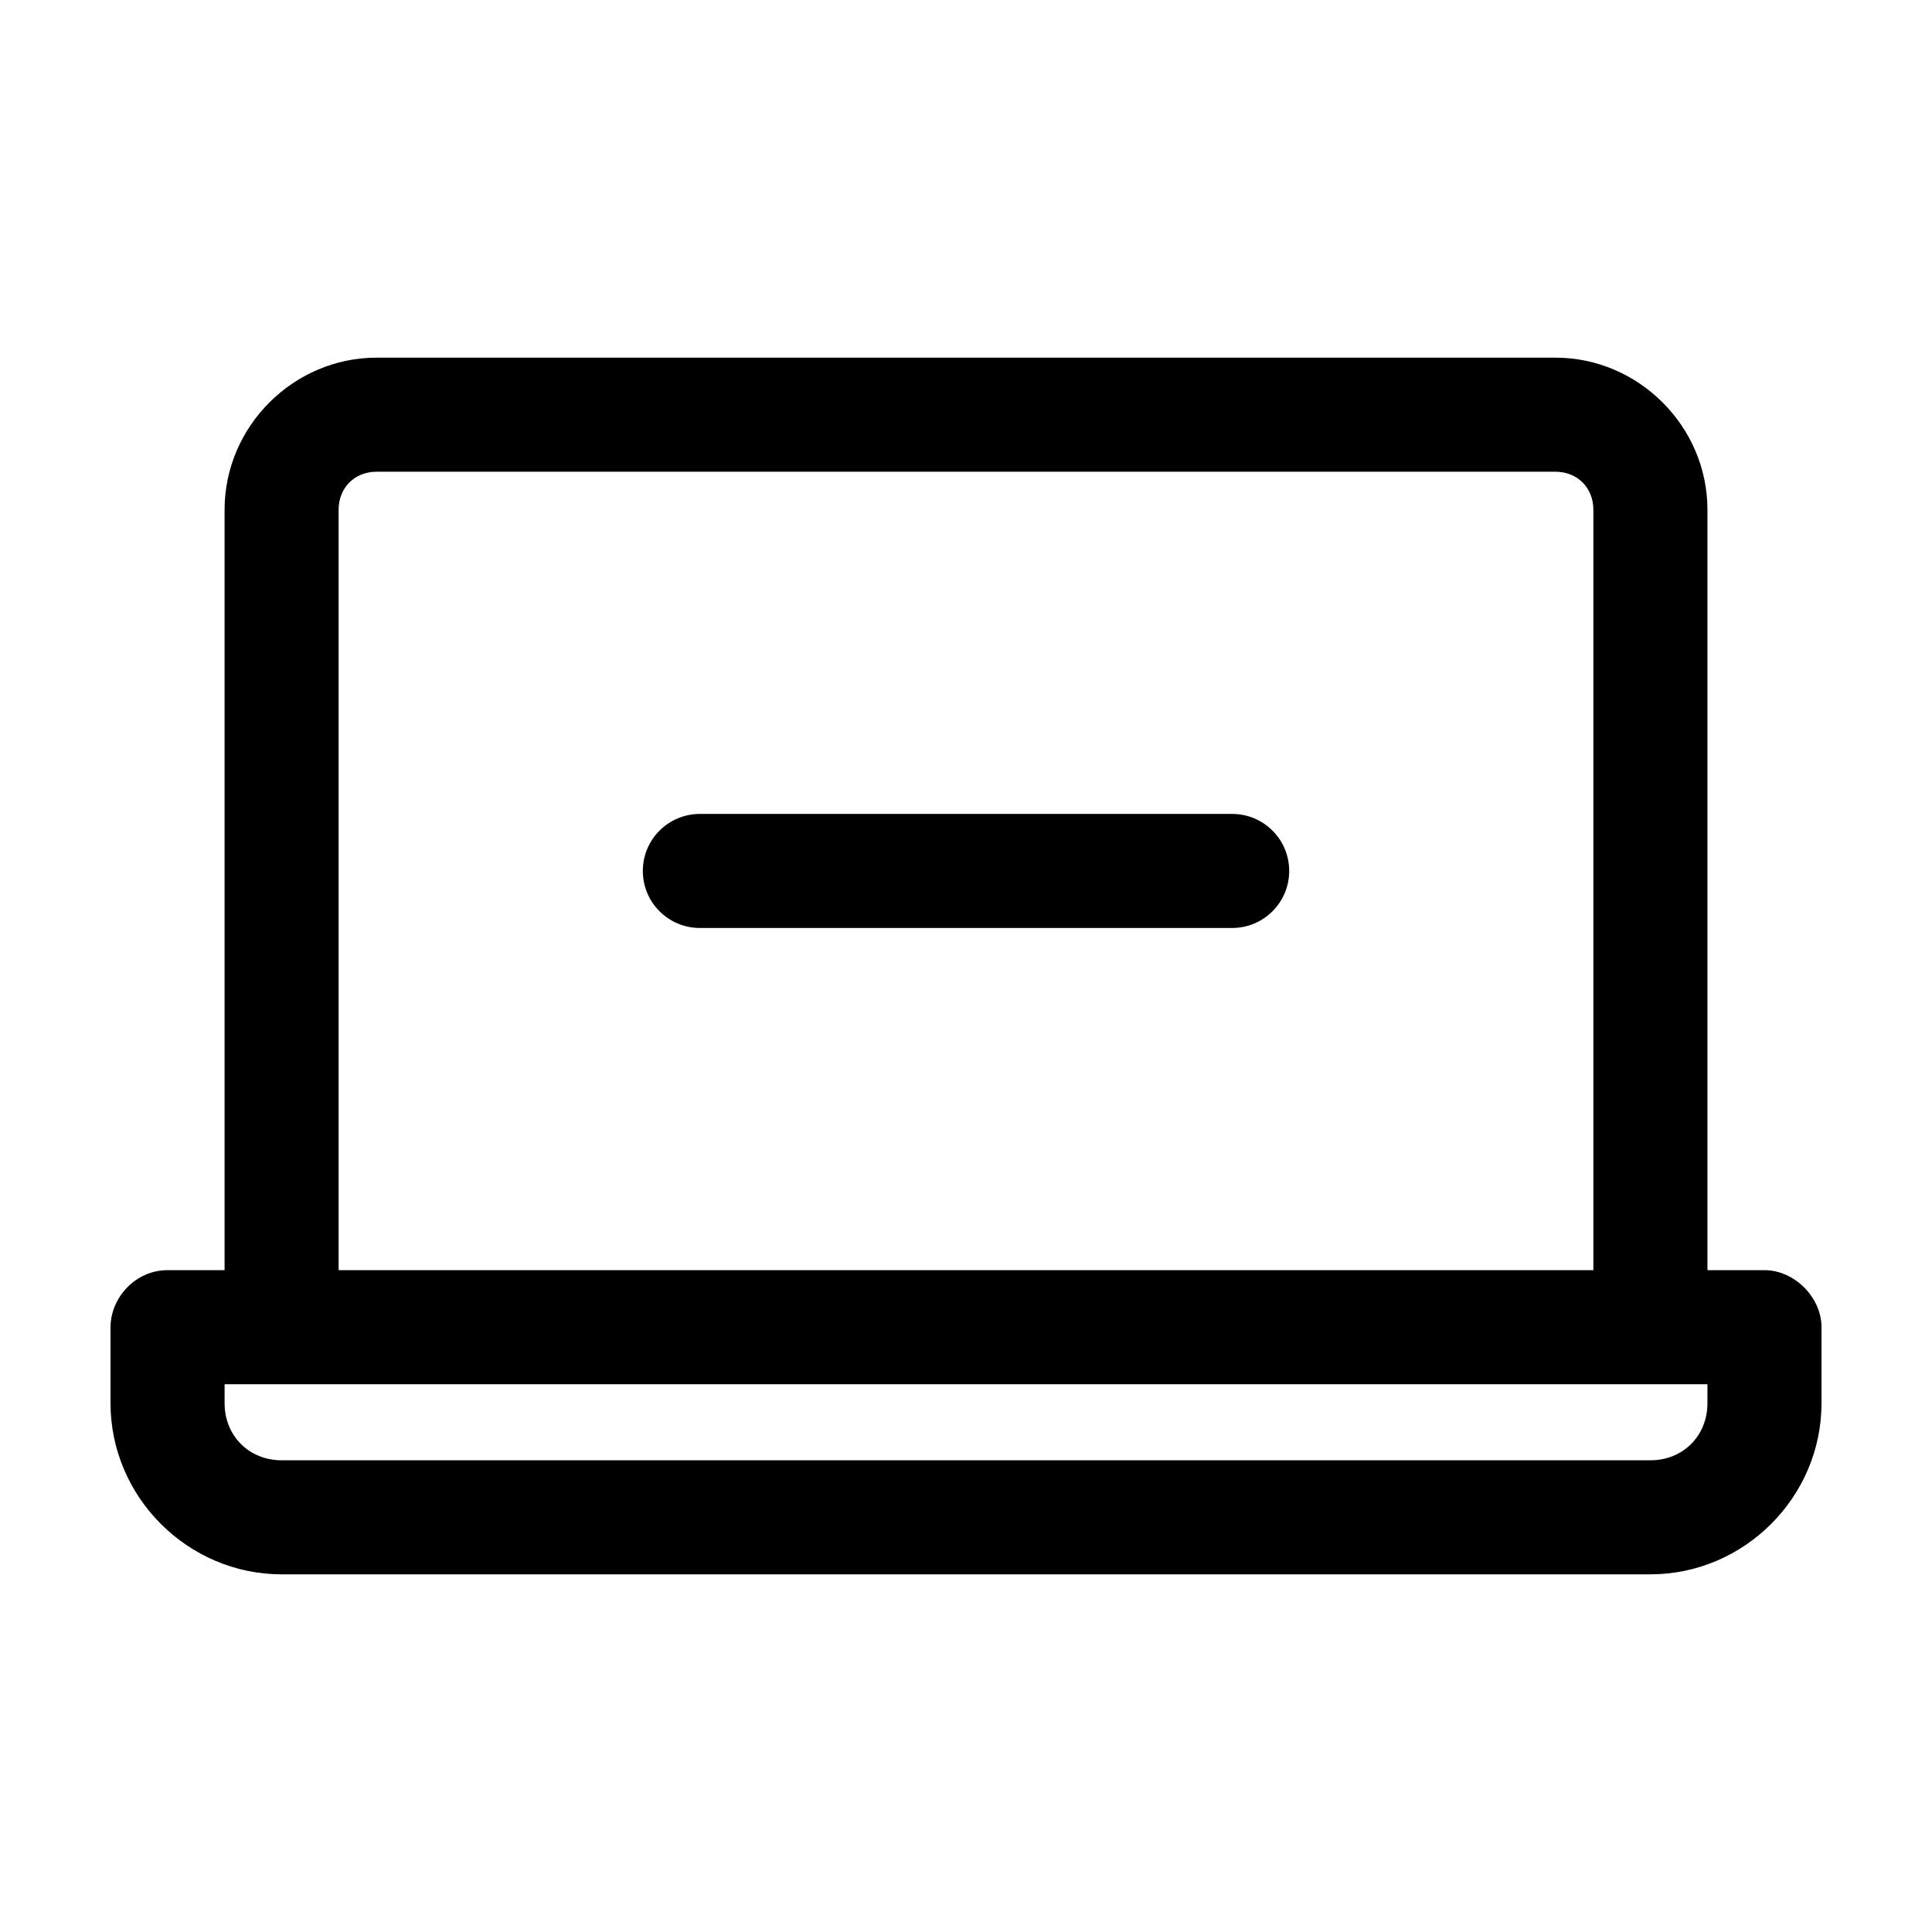
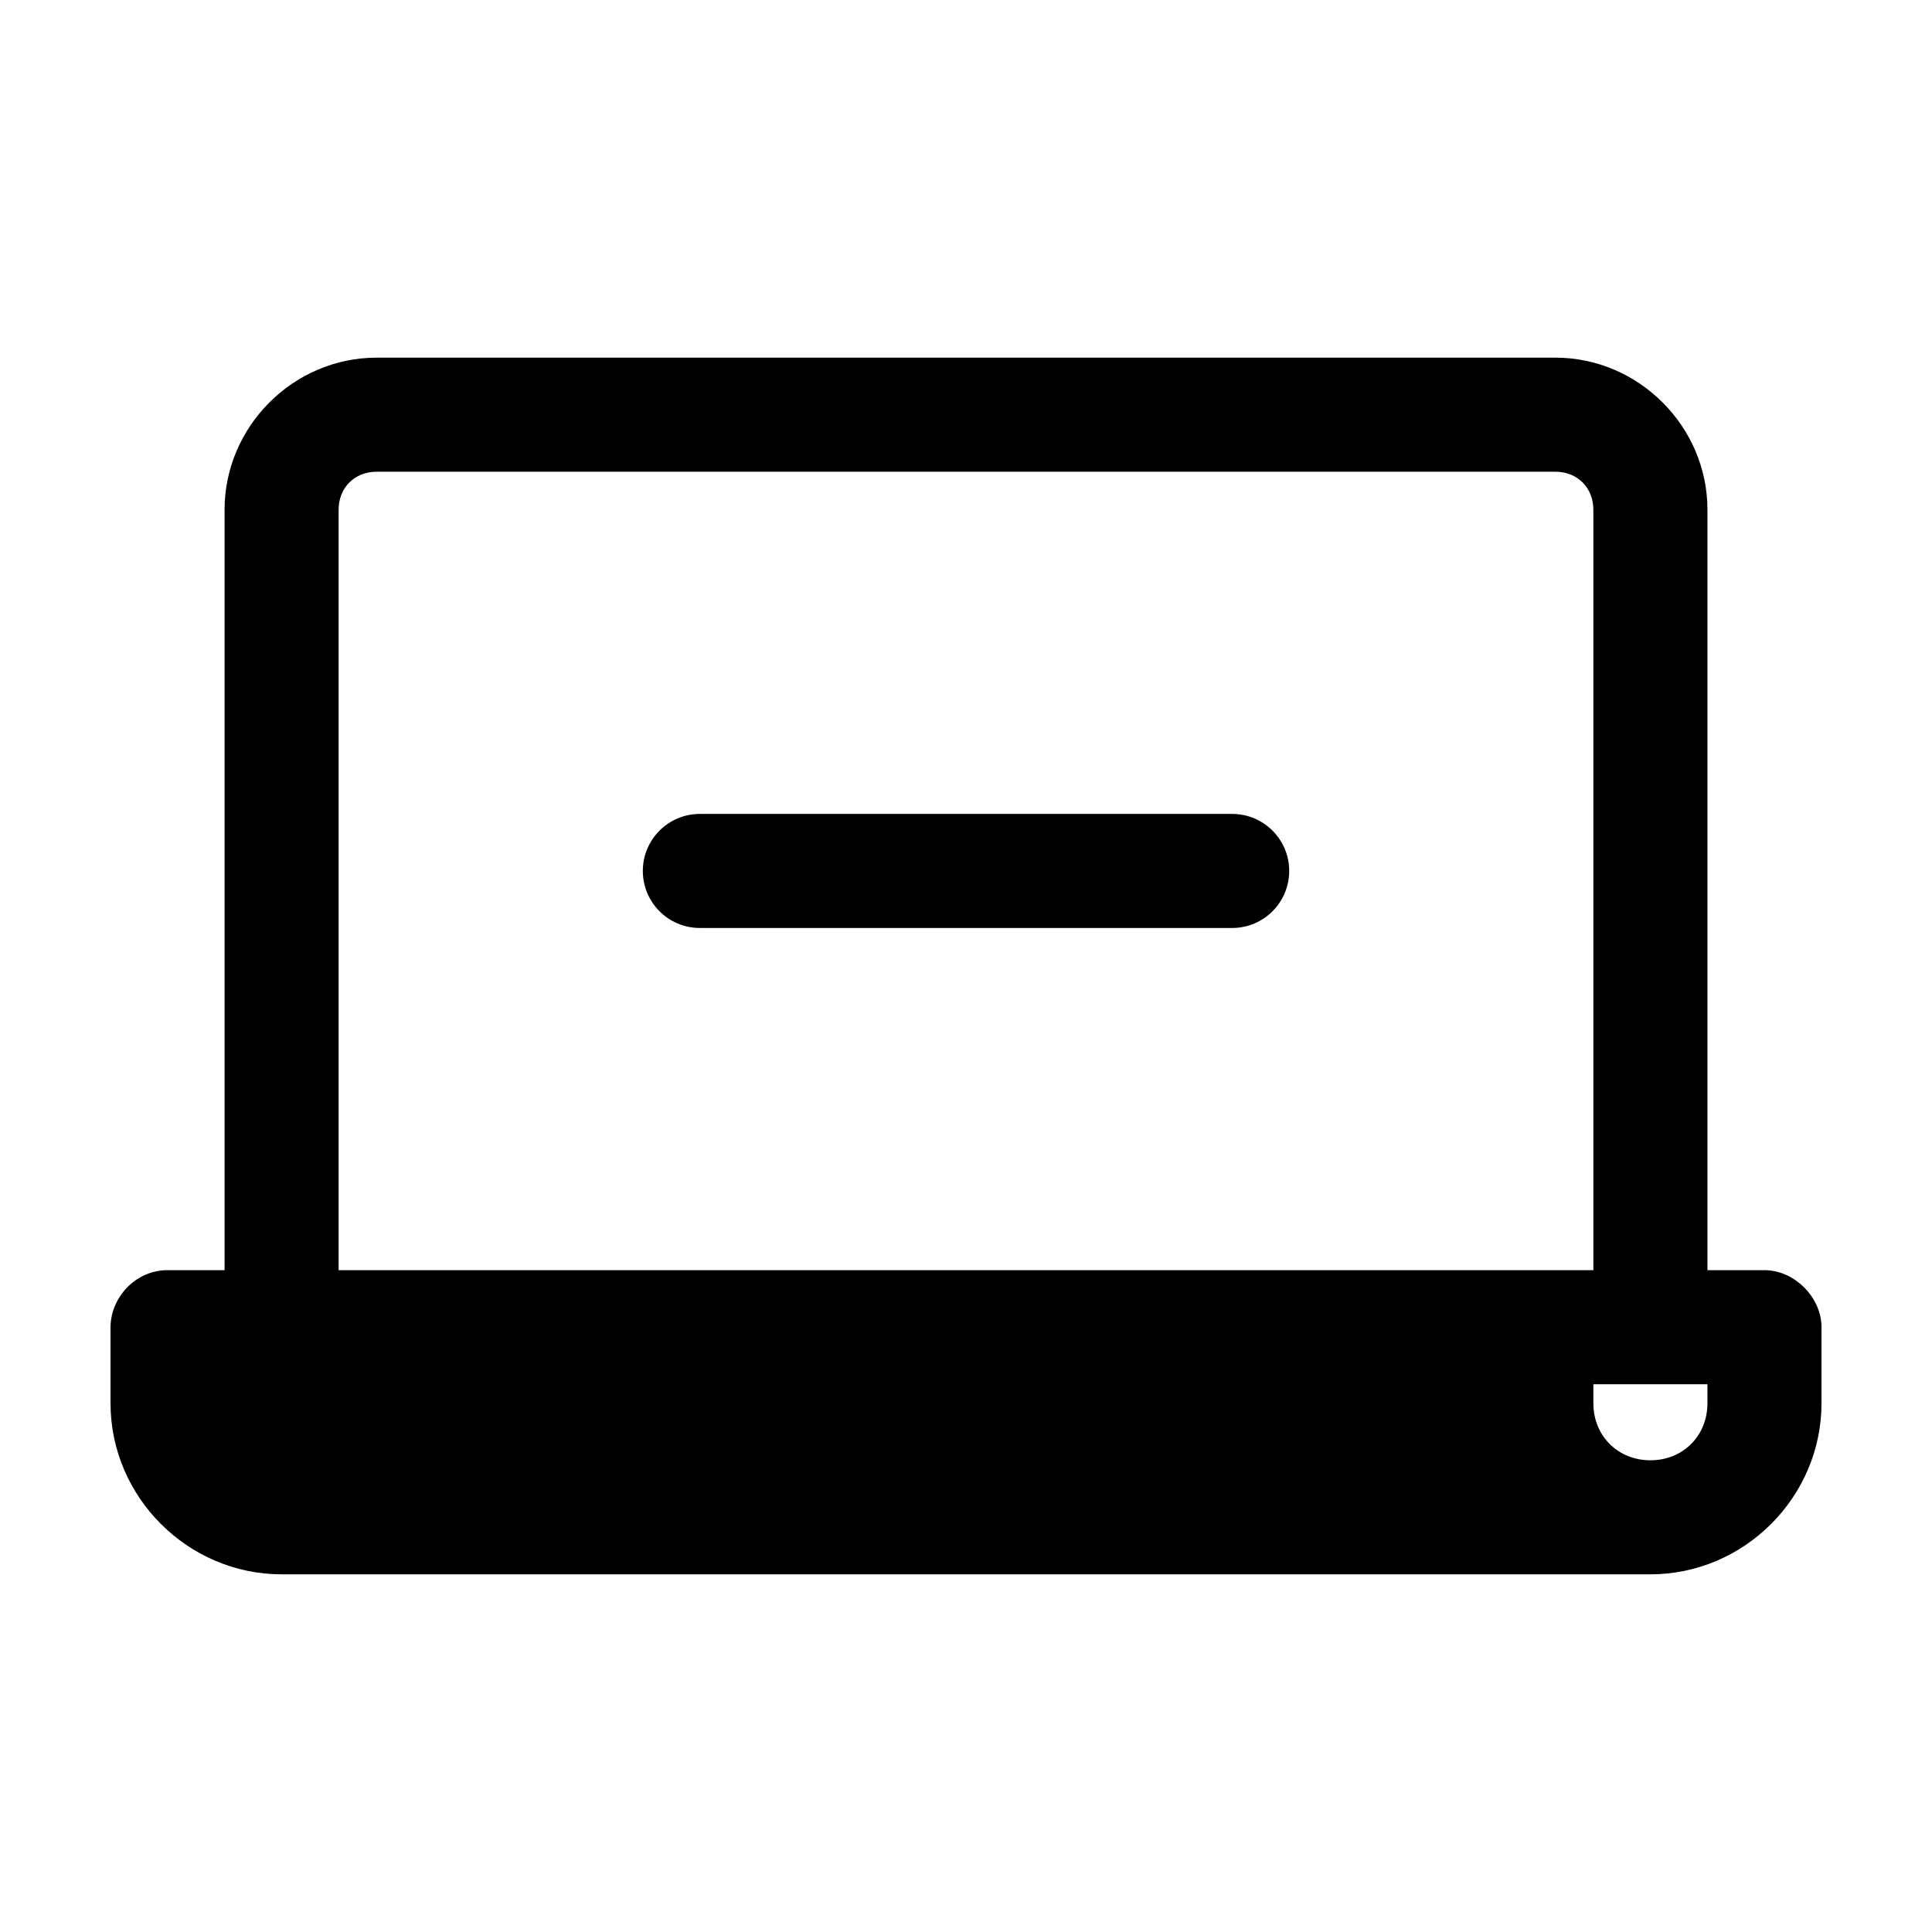
<svg xmlns="http://www.w3.org/2000/svg" fill="#000000" width="800px" height="800px" version="1.1" viewBox="144 144 512 512">
-   <path d="m243.82 238.78c-22.066 0-40.305 18.238-40.305 40.305v201.52h-15.113c-8.539 0.004-15.086 7.309-15.113 15.113v20.152c0 24.859 20.484 45.344 45.344 45.344h362.74c24.859 0 45.344-20.484 45.344-45.344v-20.152c0-7.914-7.199-15.113-15.113-15.113h-15.113v-201.52c0-22.066-18.238-40.305-40.305-40.305zm0 30.23h312.36c5.844 0 10.078 4.234 10.078 10.078v201.52h-332.52v-201.52c0-5.844 4.234-10.078 10.078-10.078zm85.648 90.688c-8.348 0-15.113 6.766-15.113 15.113s6.766 15.113 15.113 15.113h141.07c8.348 0 15.113-6.766 15.113-15.113s-6.766-15.113-15.113-15.113zm-125.95 151.14h392.97v5.039c0 8.637-6.481 15.113-15.113 15.113h-362.74c-8.633 0-15.113-6.481-15.113-15.113v-5.039z" />
+   <path d="m243.82 238.78c-22.066 0-40.305 18.238-40.305 40.305v201.52h-15.113c-8.539 0.004-15.086 7.309-15.113 15.113v20.152c0 24.859 20.484 45.344 45.344 45.344h362.74c24.859 0 45.344-20.484 45.344-45.344v-20.152c0-7.914-7.199-15.113-15.113-15.113h-15.113v-201.52c0-22.066-18.238-40.305-40.305-40.305zm0 30.23h312.36c5.844 0 10.078 4.234 10.078 10.078v201.52h-332.52v-201.52c0-5.844 4.234-10.078 10.078-10.078zm85.648 90.688c-8.348 0-15.113 6.766-15.113 15.113s6.766 15.113 15.113 15.113h141.07c8.348 0 15.113-6.766 15.113-15.113s-6.766-15.113-15.113-15.113zm-125.95 151.14h392.97v5.039c0 8.637-6.481 15.113-15.113 15.113c-8.633 0-15.113-6.481-15.113-15.113v-5.039z" />
</svg>